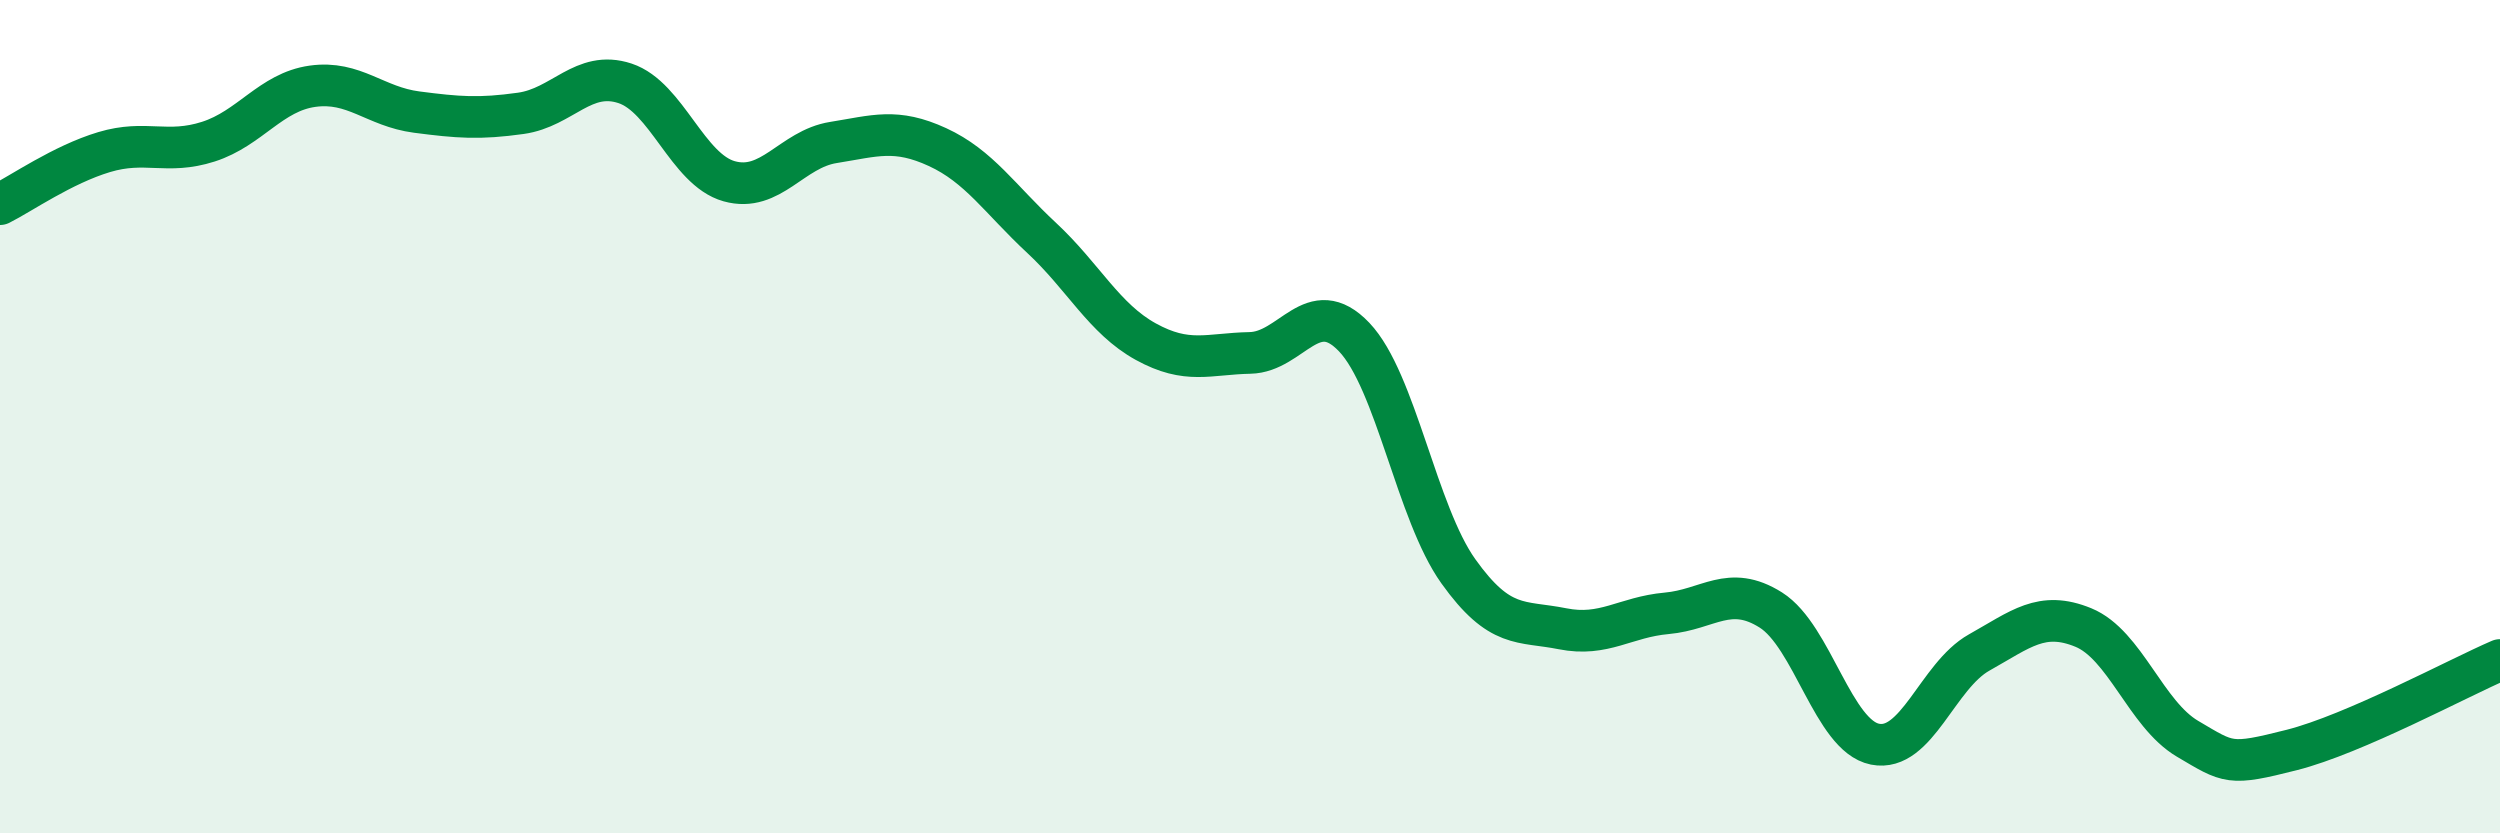
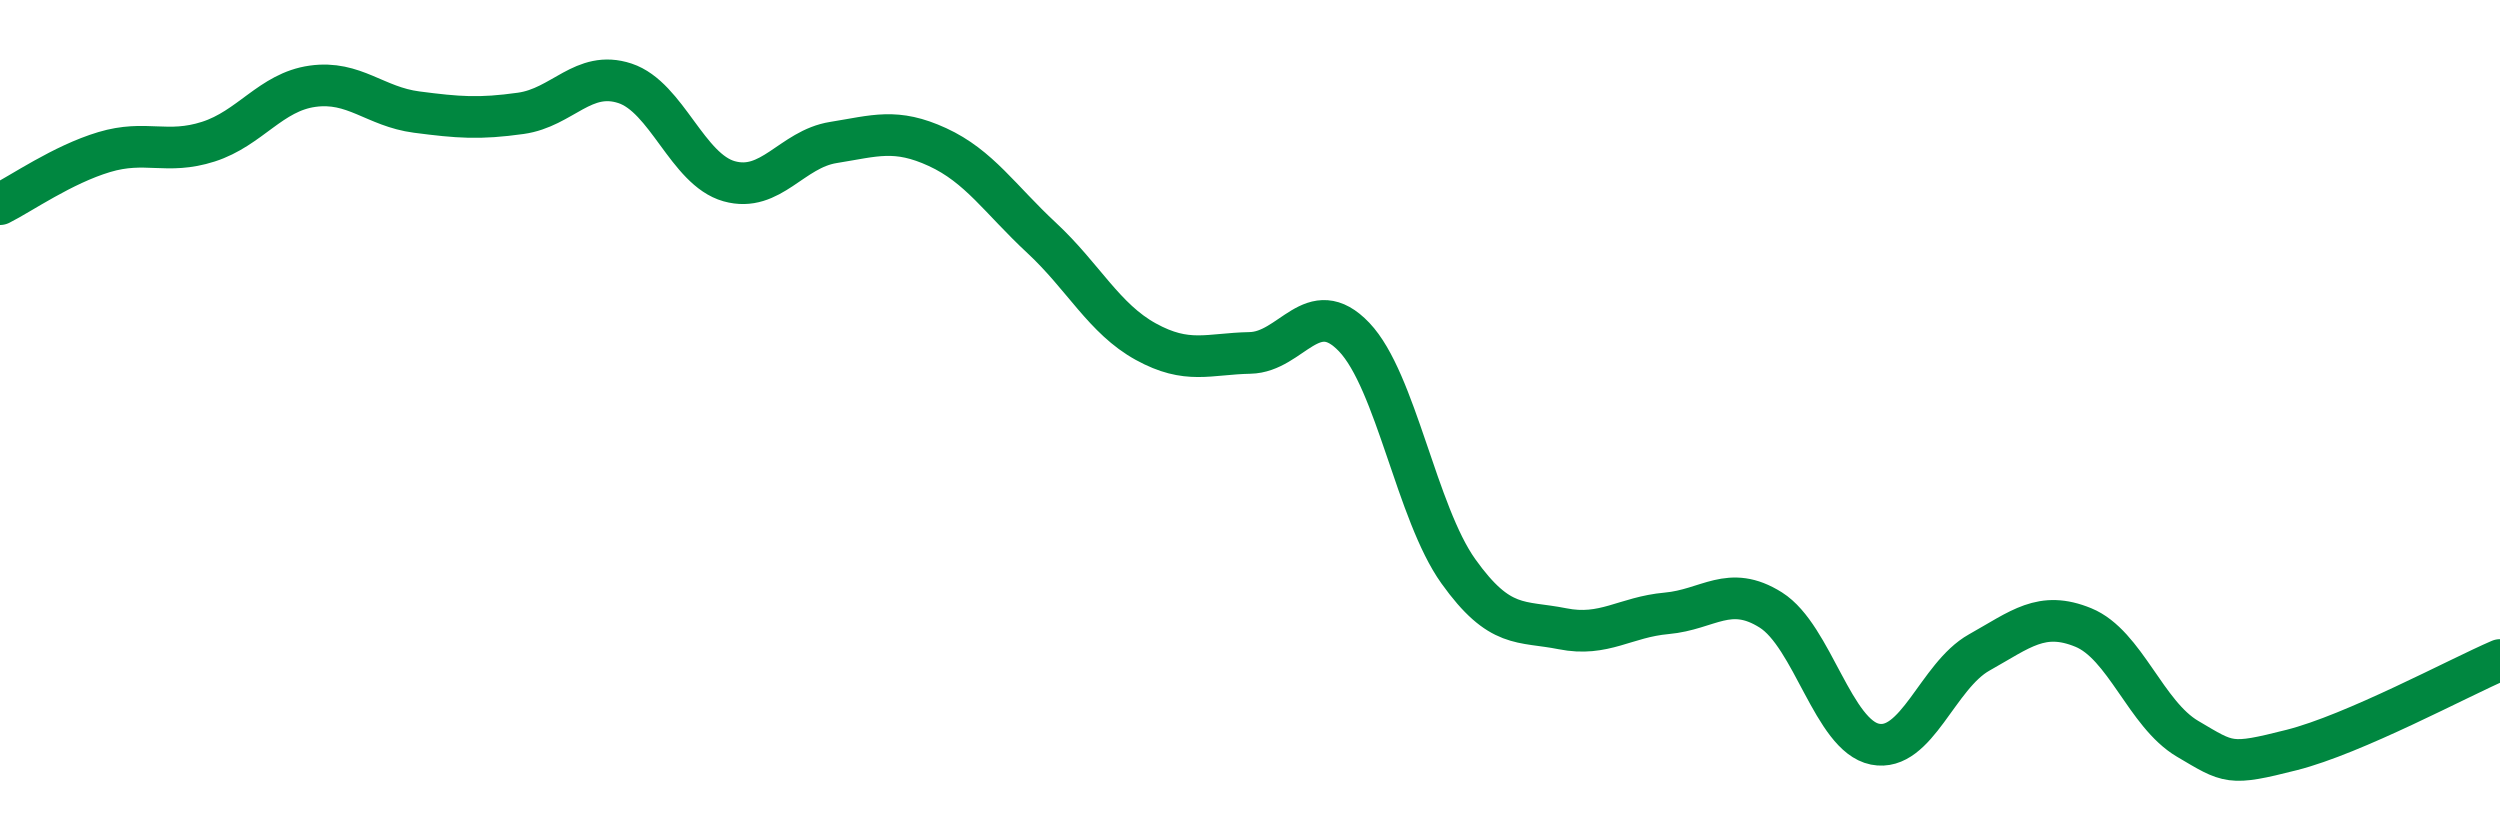
<svg xmlns="http://www.w3.org/2000/svg" width="60" height="20" viewBox="0 0 60 20">
-   <path d="M 0,4.9 C 0.5,4.65 1.5,3.95 2.5,3.65 C 3.5,3.35 4,3.72 5,3.4 C 6,3.08 6.5,2.21 7.5,2.07 C 8.5,1.93 9,2.56 10,2.69 C 11,2.82 11.5,2.86 12.5,2.72 C 13.5,2.58 14,1.67 15,2 C 16,2.33 16.5,4.07 17.5,4.35 C 18.5,4.63 19,3.58 20,3.42 C 21,3.26 21.5,3.07 22.5,3.53 C 23.5,3.99 24,4.78 25,5.71 C 26,6.64 26.5,7.65 27.5,8.2 C 28.5,8.75 29,8.49 30,8.47 C 31,8.45 31.5,7.04 32.5,8.09 C 33.5,9.14 34,12.31 35,13.71 C 36,15.11 36.5,14.89 37.5,15.09 C 38.5,15.29 39,14.81 40,14.72 C 41,14.63 41.5,14.01 42.5,14.64 C 43.5,15.27 44,17.66 45,17.86 C 46,18.06 46.5,16.22 47.5,15.66 C 48.5,15.1 49,14.65 50,15.06 C 51,15.47 51.5,17.14 52.5,17.73 C 53.5,18.32 53.5,18.38 55,18 C 56.5,17.62 59,16.27 60,15.84L60 20L0 20Z" fill="#008740" opacity="0.1" stroke-linecap="round" stroke-linejoin="round" />
  <path d="M 0,4.9 C 0.5,4.65 1.5,3.95 2.5,3.65 C 3.5,3.35 4,3.72 5,3.4 C 6,3.08 6.5,2.21 7.5,2.07 C 8.5,1.93 9,2.56 10,2.69 C 11,2.82 11.5,2.86 12.5,2.72 C 13.5,2.58 14,1.67 15,2 C 16,2.33 16.5,4.07 17.5,4.35 C 18.5,4.63 19,3.58 20,3.42 C 21,3.26 21.5,3.07 22.5,3.53 C 23.5,3.99 24,4.78 25,5.71 C 26,6.64 26.5,7.65 27.5,8.2 C 28.5,8.75 29,8.49 30,8.47 C 31,8.45 31.5,7.04 32.5,8.09 C 33.5,9.14 34,12.31 35,13.71 C 36,15.11 36.5,14.89 37.5,15.09 C 38.5,15.29 39,14.81 40,14.72 C 41,14.63 41.5,14.01 42.5,14.64 C 43.5,15.27 44,17.66 45,17.86 C 46,18.06 46.5,16.22 47.5,15.66 C 48.5,15.1 49,14.65 50,15.06 C 51,15.47 51.5,17.14 52.5,17.73 C 53.5,18.32 53.5,18.38 55,18 C 56.5,17.62 59,16.27 60,15.84" stroke="#008740" stroke-width="1" fill="none" stroke-linecap="round" stroke-linejoin="round" />
</svg>